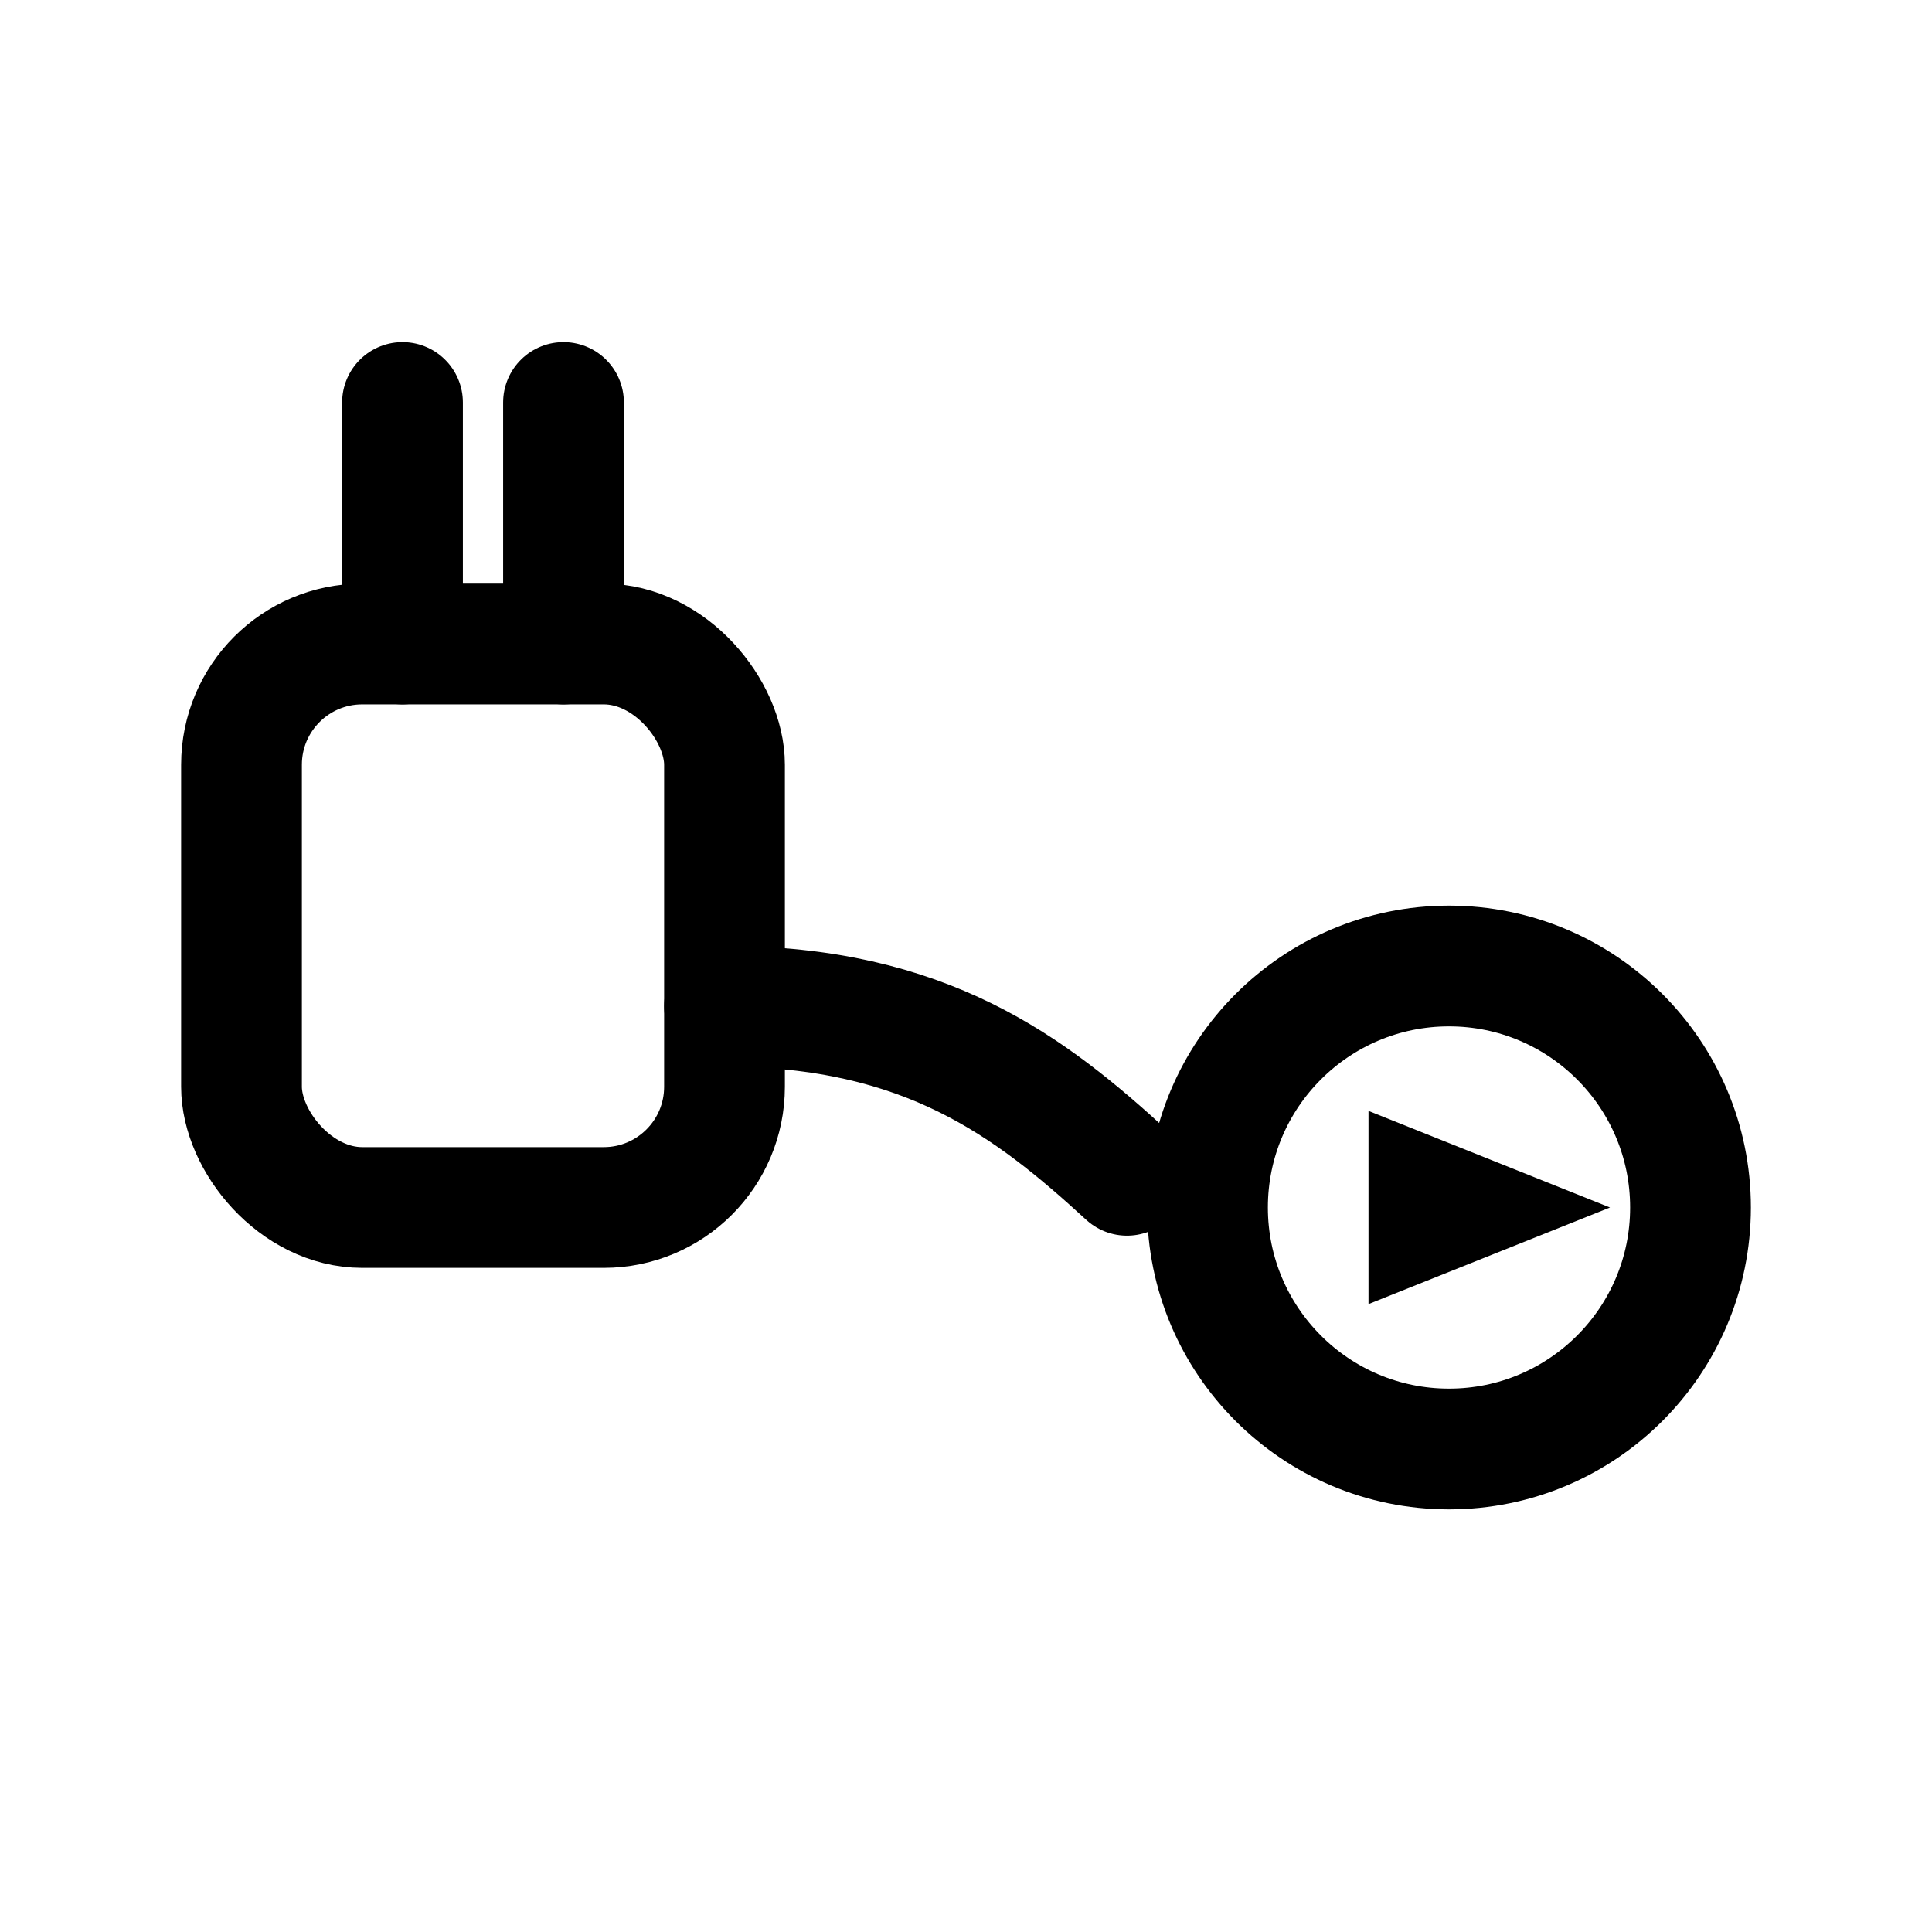
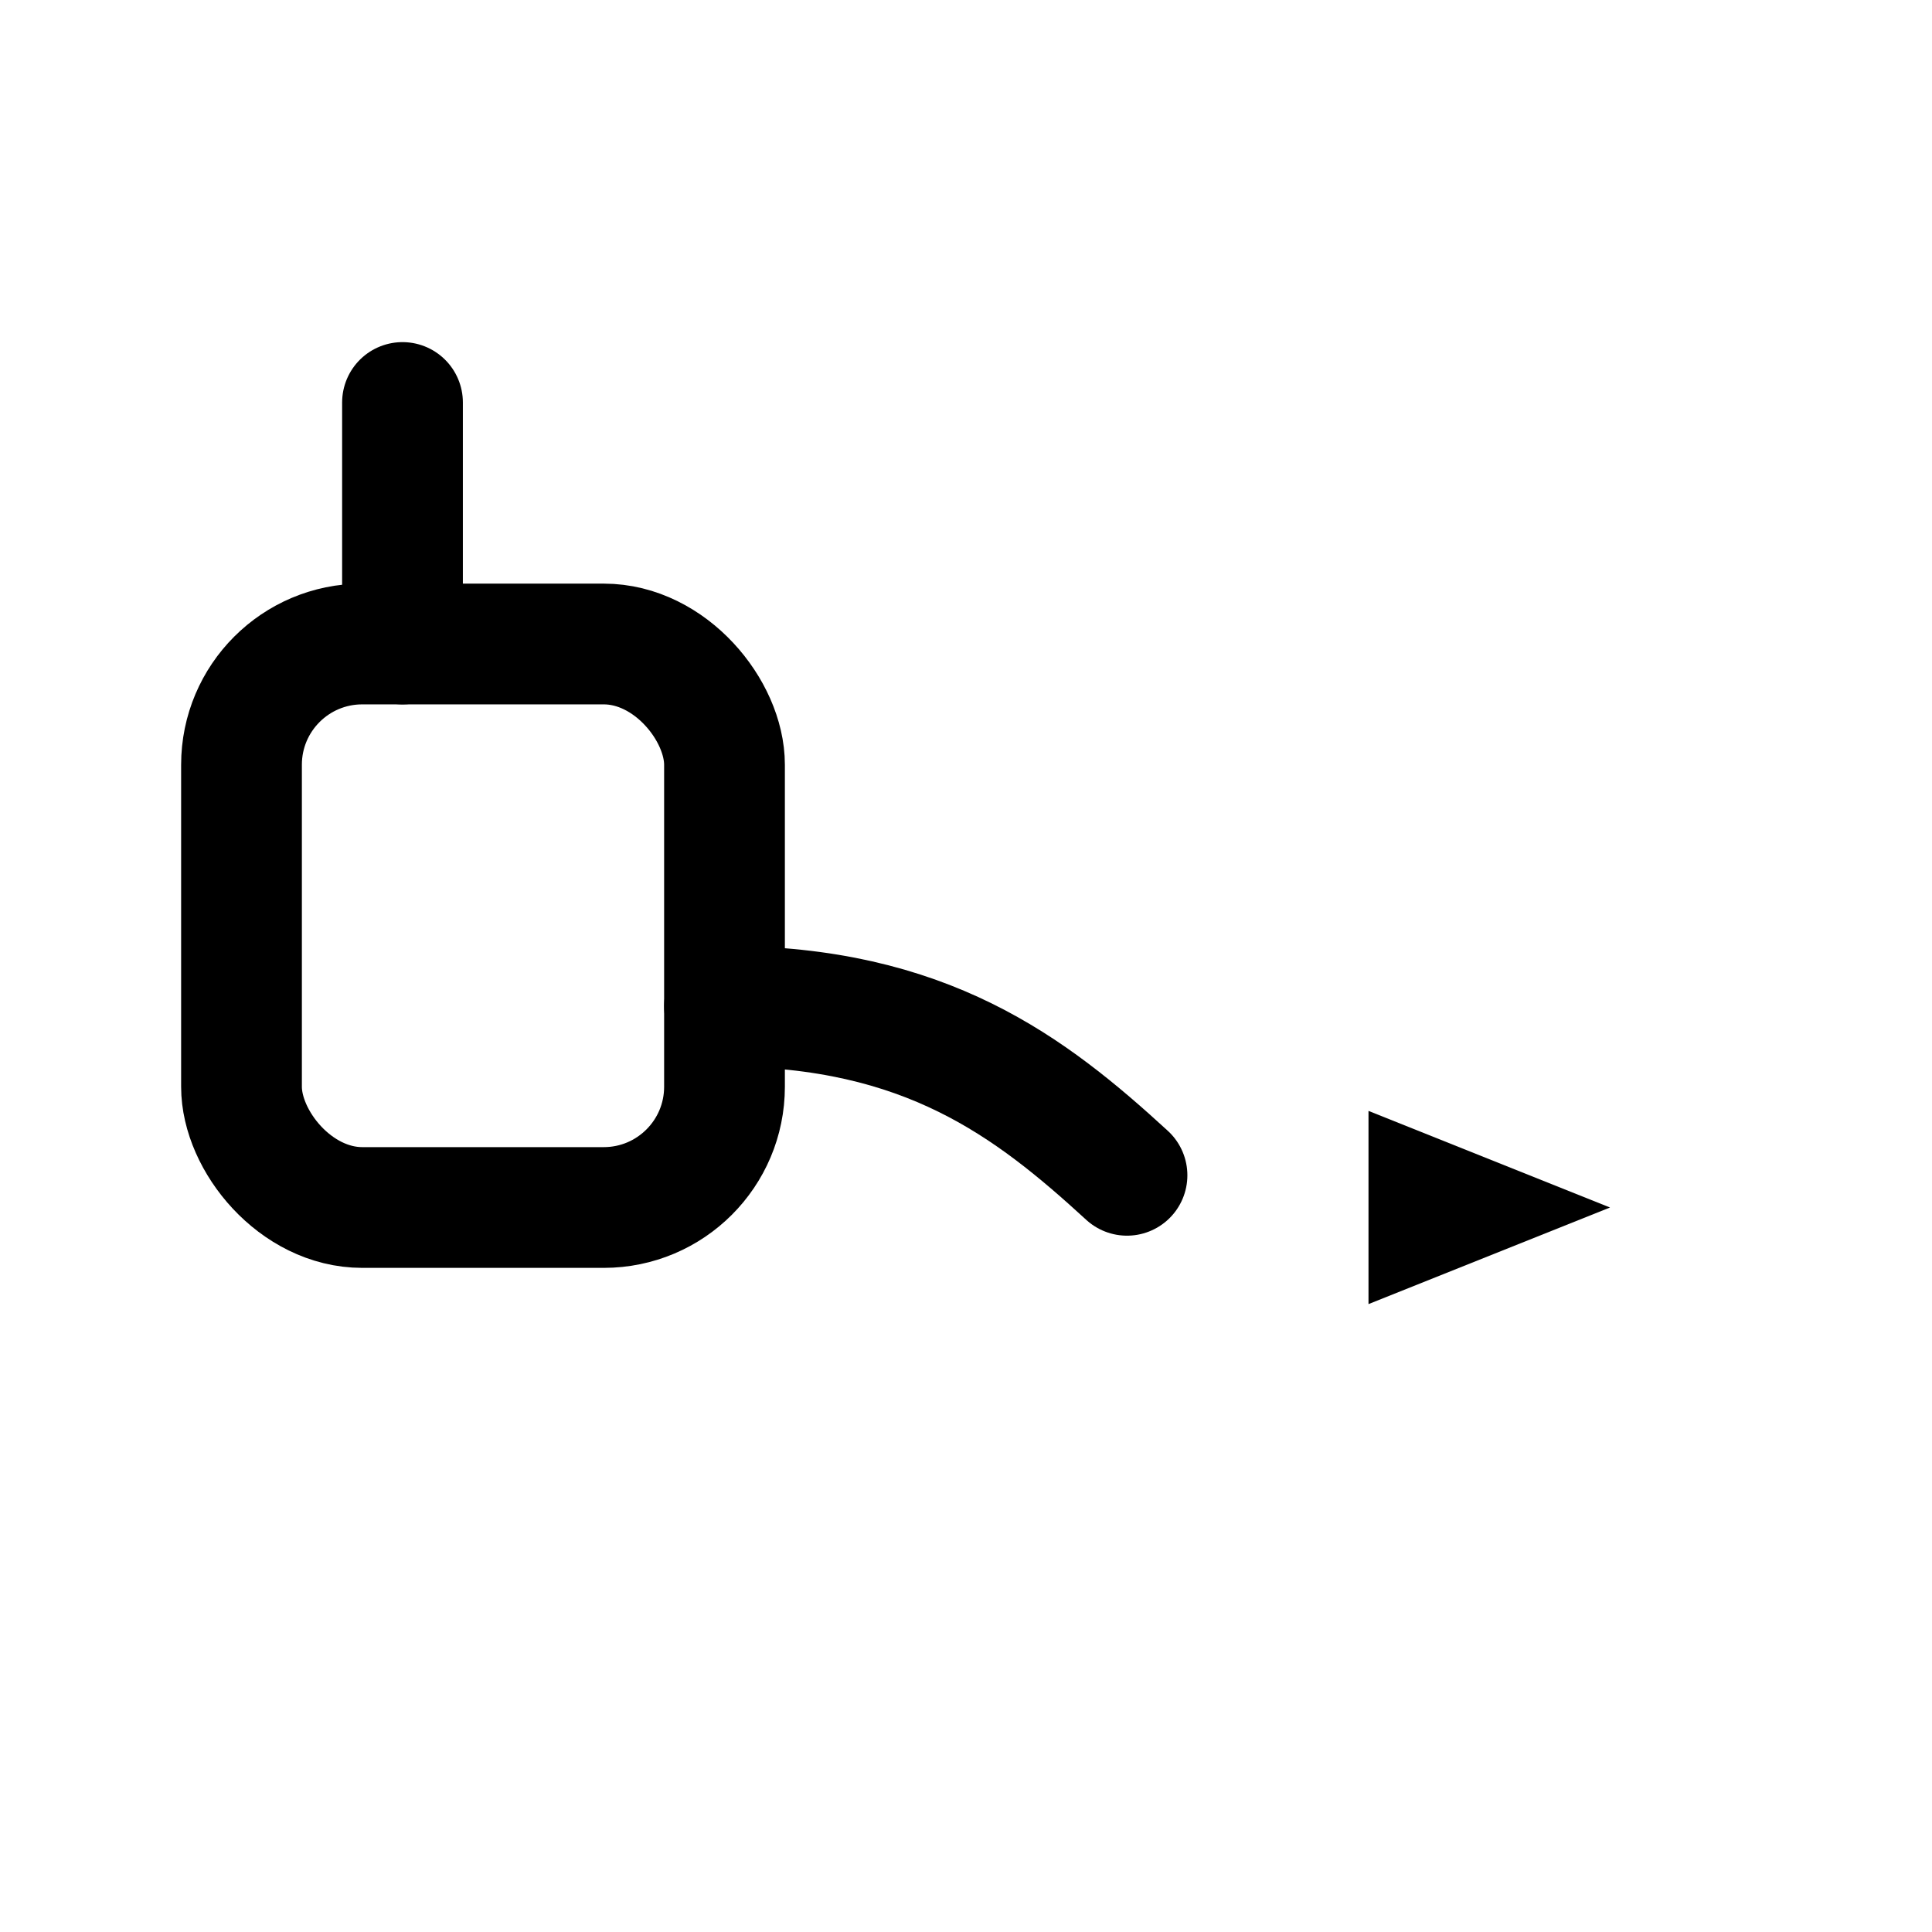
<svg xmlns="http://www.w3.org/2000/svg" aria-label="Plug and play" role="img" stroke-linejoin="round" stroke-linecap="round" stroke-width="1.5" stroke="currentColor" fill="none" viewBox="0 0 24 24" height="48" width="48">
  <rect rx="1.5" height="7" width="6" y="8" x="3" />
  <line y2="5" x2="5" y1="8" x1="5" />
-   <line y2="5" x2="7" y1="8" x1="7" />
  <path d="M9 12.5 C 11.5 12.5, 12.8 13.5, 14 14.6" />
-   <circle r="3" cy="15" cx="18" />
  <path stroke="none" fill="currentColor" d="M17 13.8 L20 15 L17 16.2 Z" />
</svg>